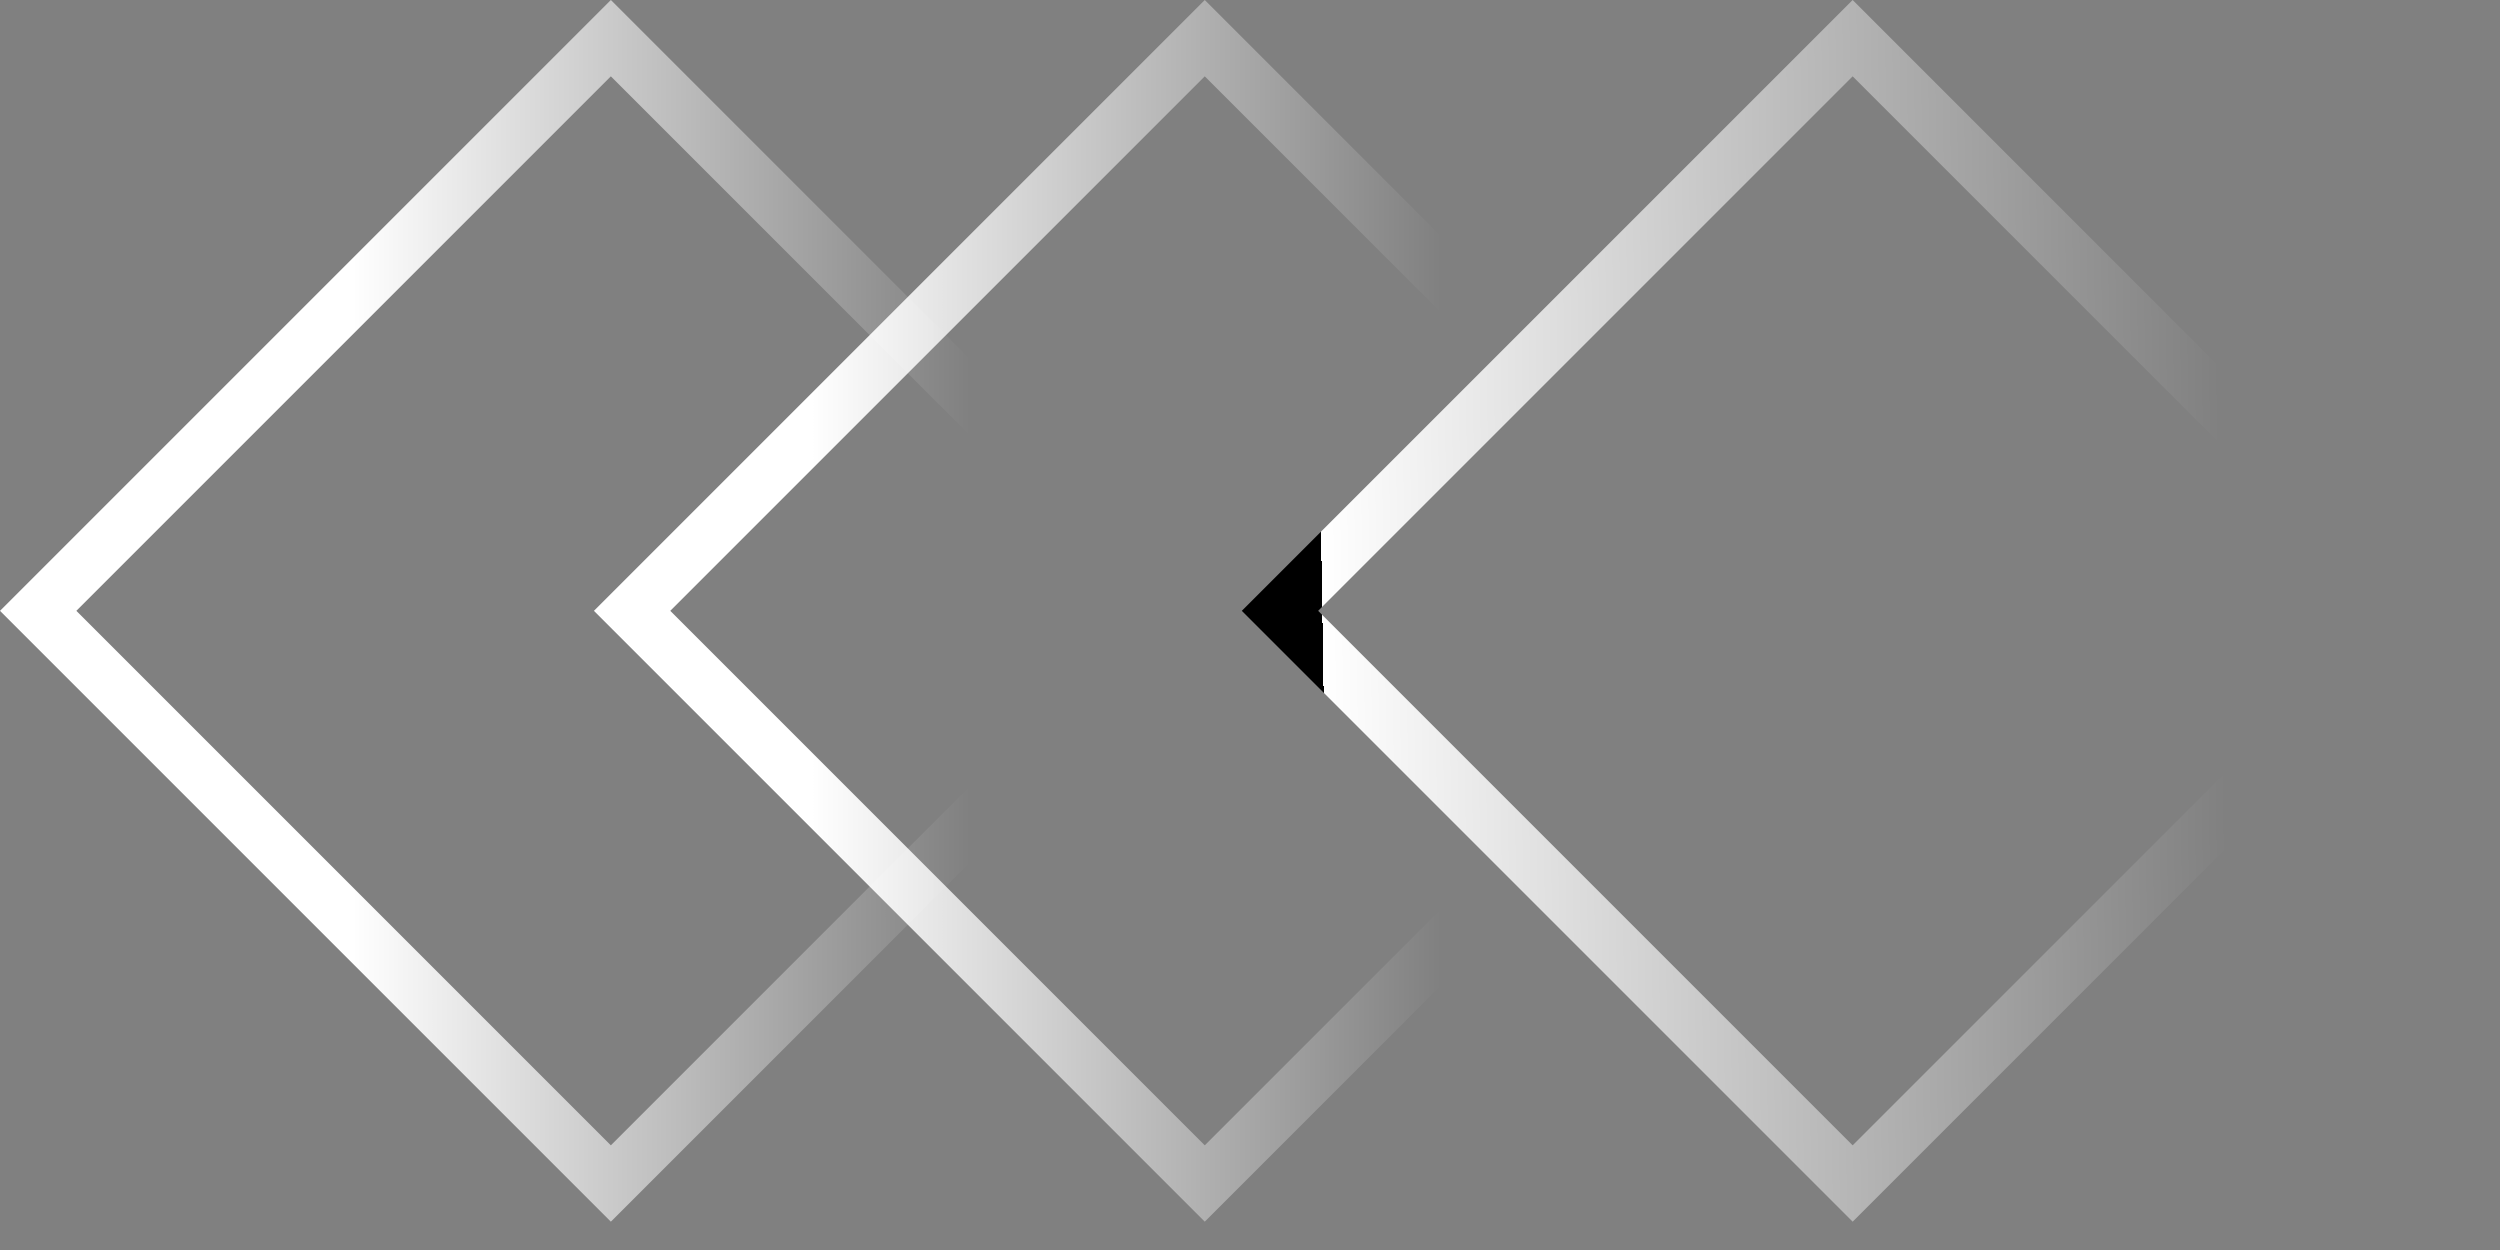
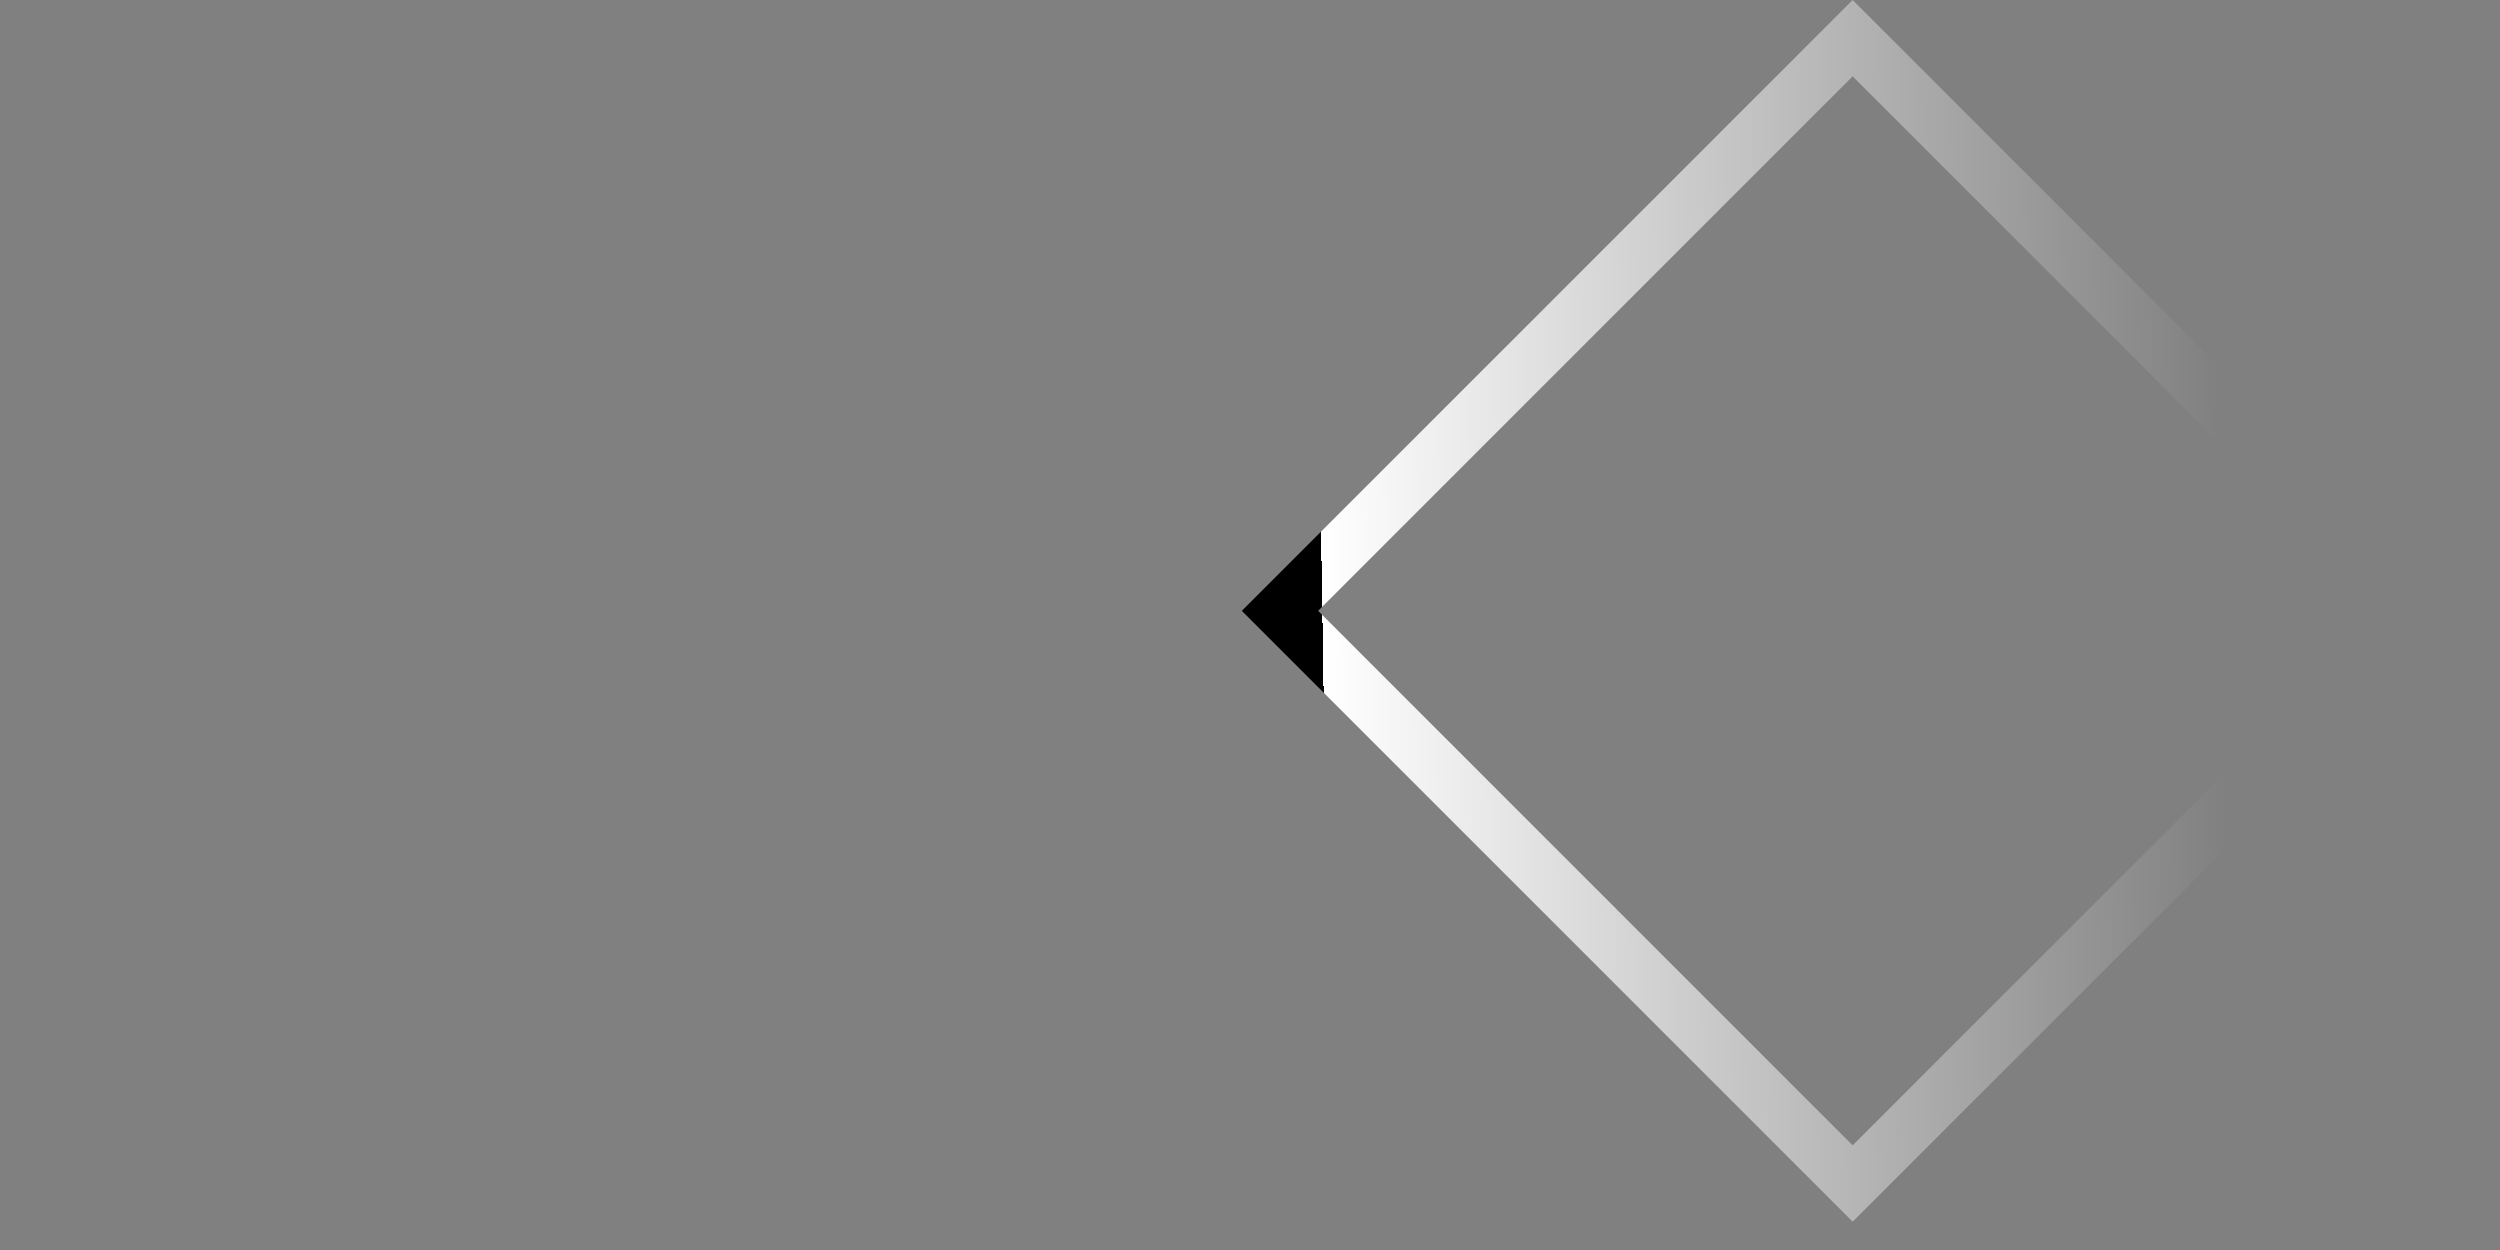
<svg xmlns="http://www.w3.org/2000/svg" width="64" height="32" viewBox="0 0 64 32" fill="none">
  <rect x="0" y="0" width="64" height="32" fill="#808080" stroke="none" />
-   <rect x="30.842" y="0.977" width="20.733" height="20.733" transform="rotate(45 30.842 0.977)" stroke="url(#paint0_linear_634_356)" stroke-width="1.382" />
  <rect x="47.428" y="0.977" width="20.733" height="20.733" transform="rotate(45 47.428 0.977)" stroke="url(#paint1_linear_634_356)" stroke-width="1.382" />
-   <rect x="15.638" y="0.977" width="20.733" height="20.733" transform="rotate(45 15.638 0.977)" stroke="url(#paint2_linear_634_356)" stroke-width="1.382" />
  <defs>
    <linearGradient id="paint0_linear_634_356" x1="32.979" y1="17.41" x2="45.684" y2="4.705" gradientUnits="userSpaceOnUse">
      <stop stop-color="white" />
      <stop offset="0.901" stop-color="white" stop-opacity="0" />
    </linearGradient>
    <linearGradient id="paint1_linear_634_356" x1="48.588" y1="21.32" x2="75.651" y2="-6.62" gradientUnits="userSpaceOnUse">
      <stop />
      <stop offset="0" stop-color="white" />
      <stop offset="0.594" stop-color="white" stop-opacity="0" />
    </linearGradient>
    <linearGradient id="paint2_linear_634_356" x1="17.286" y1="12.035" x2="28.525" y2="0.795" gradientUnits="userSpaceOnUse">
      <stop stop-color="white" />
      <stop offset="1" stop-color="white" stop-opacity="0" />
    </linearGradient>
  </defs>
</svg>